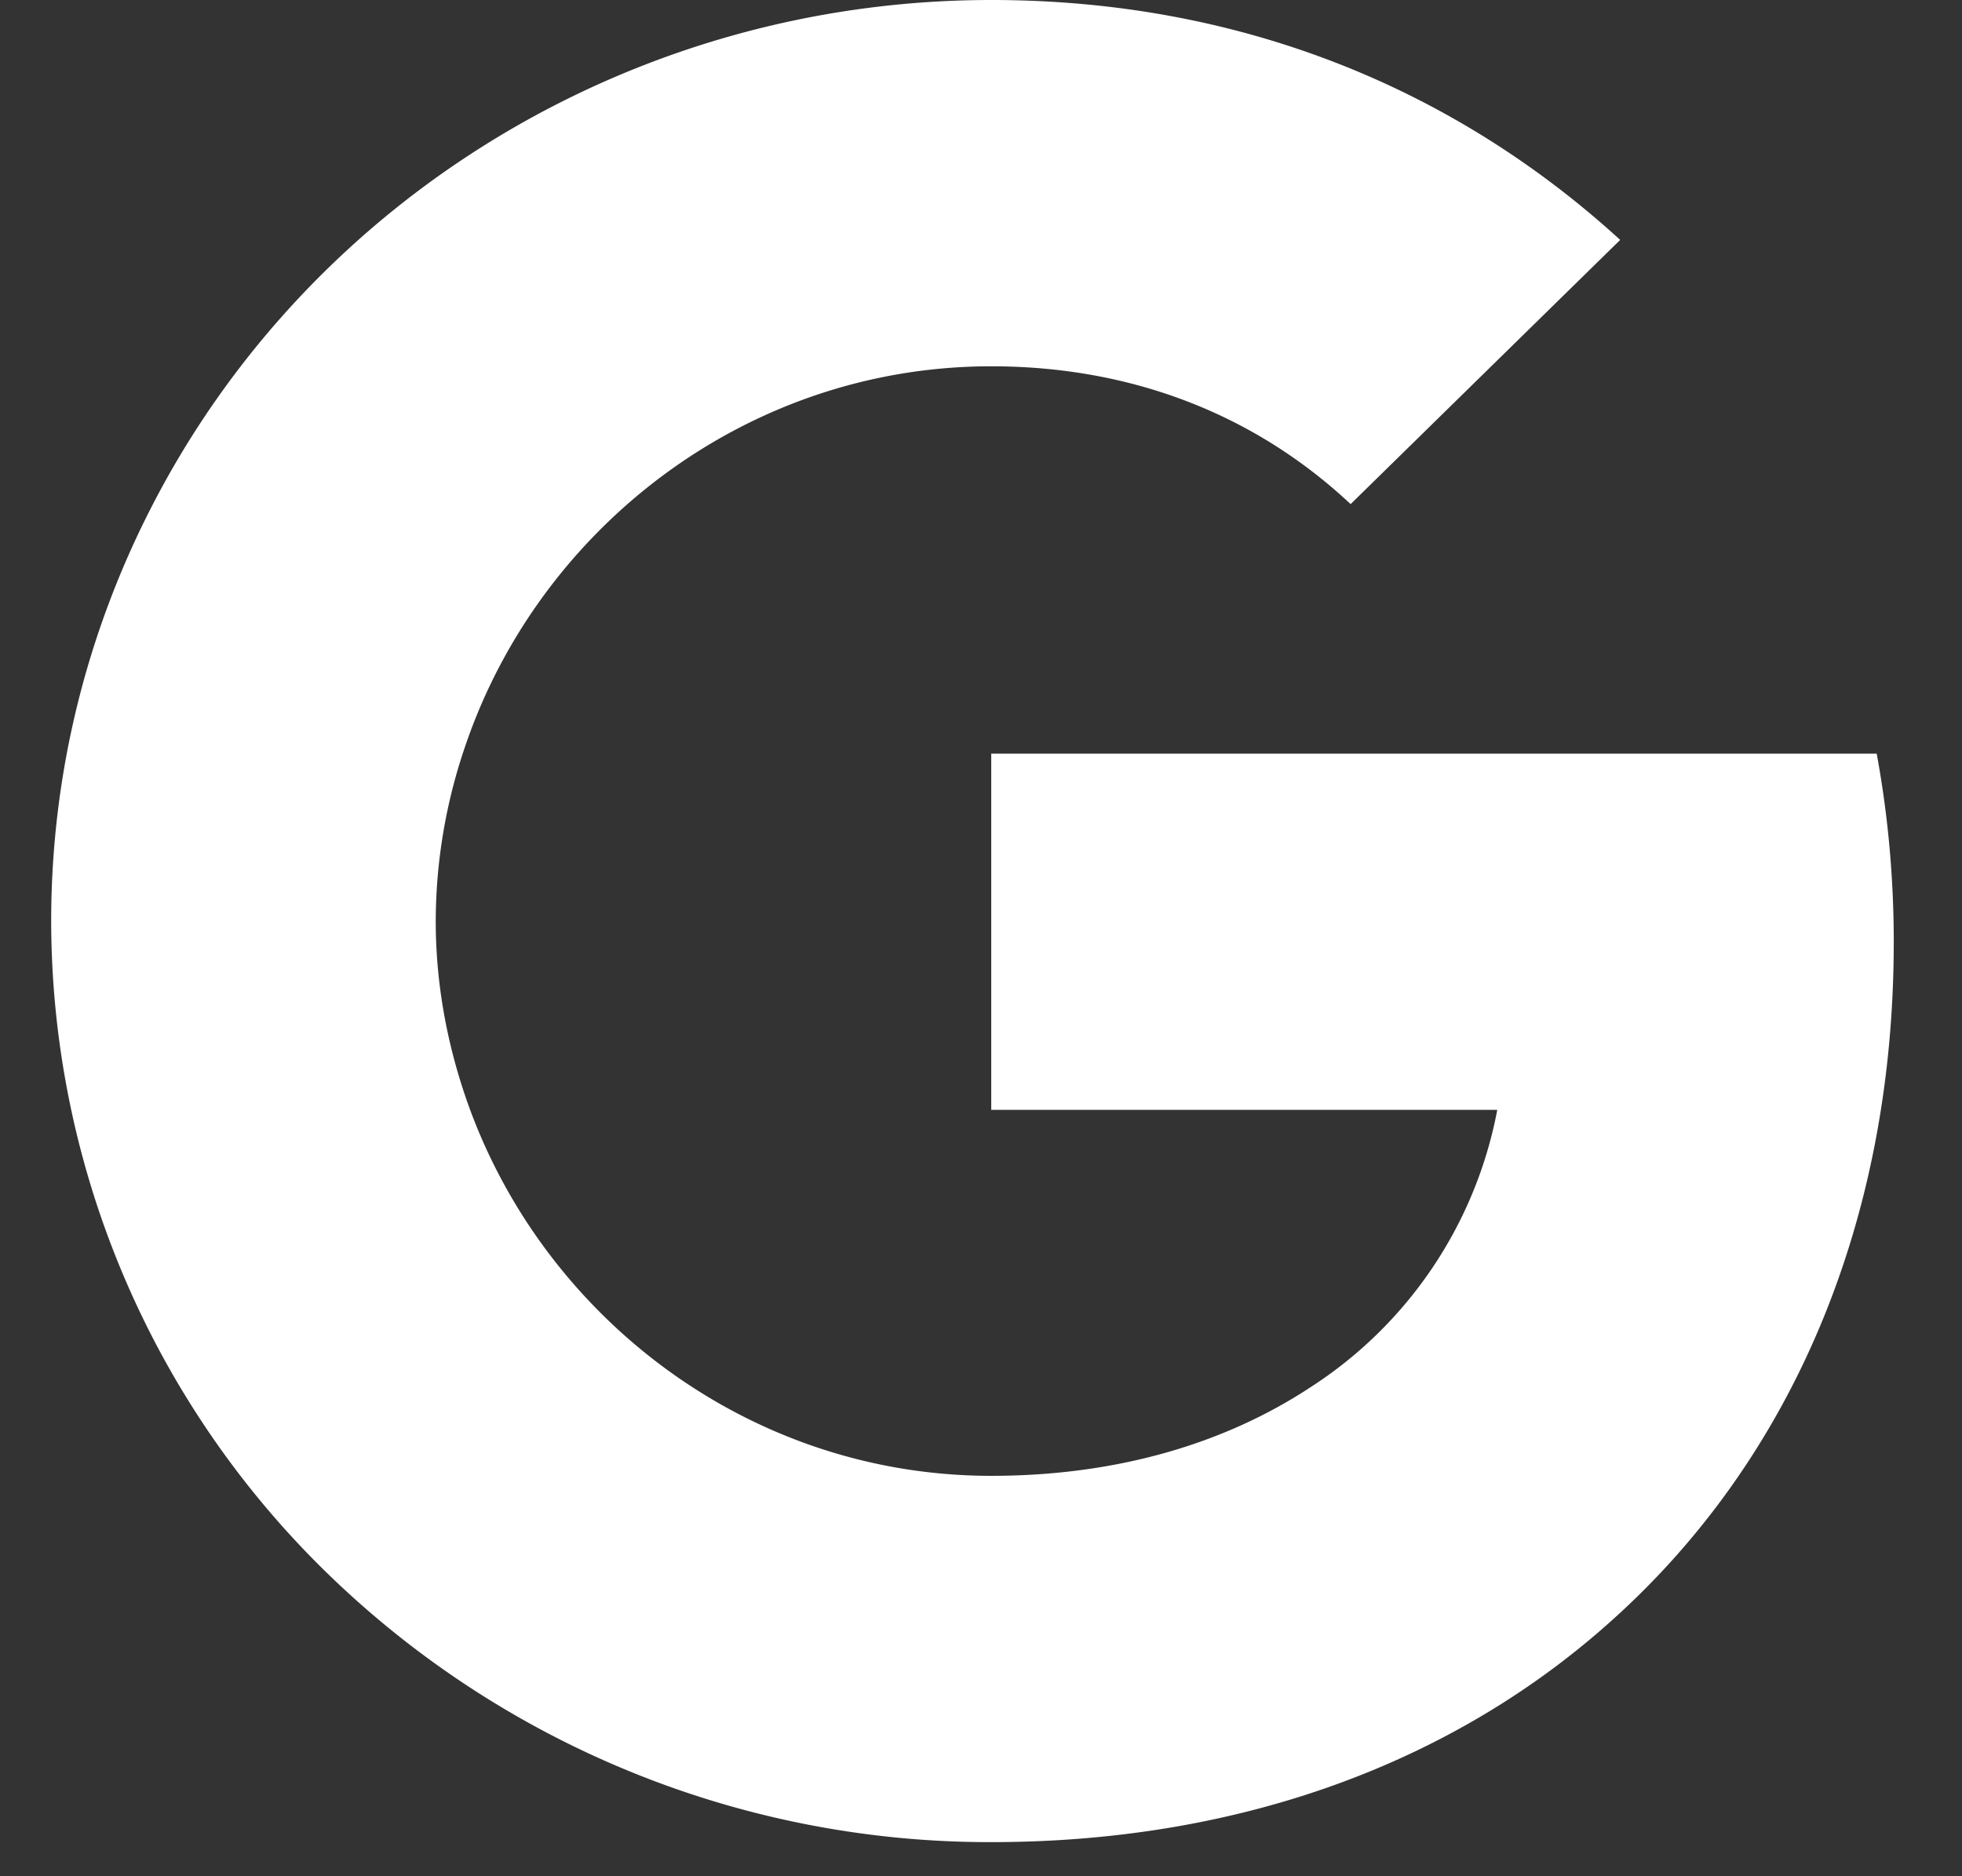
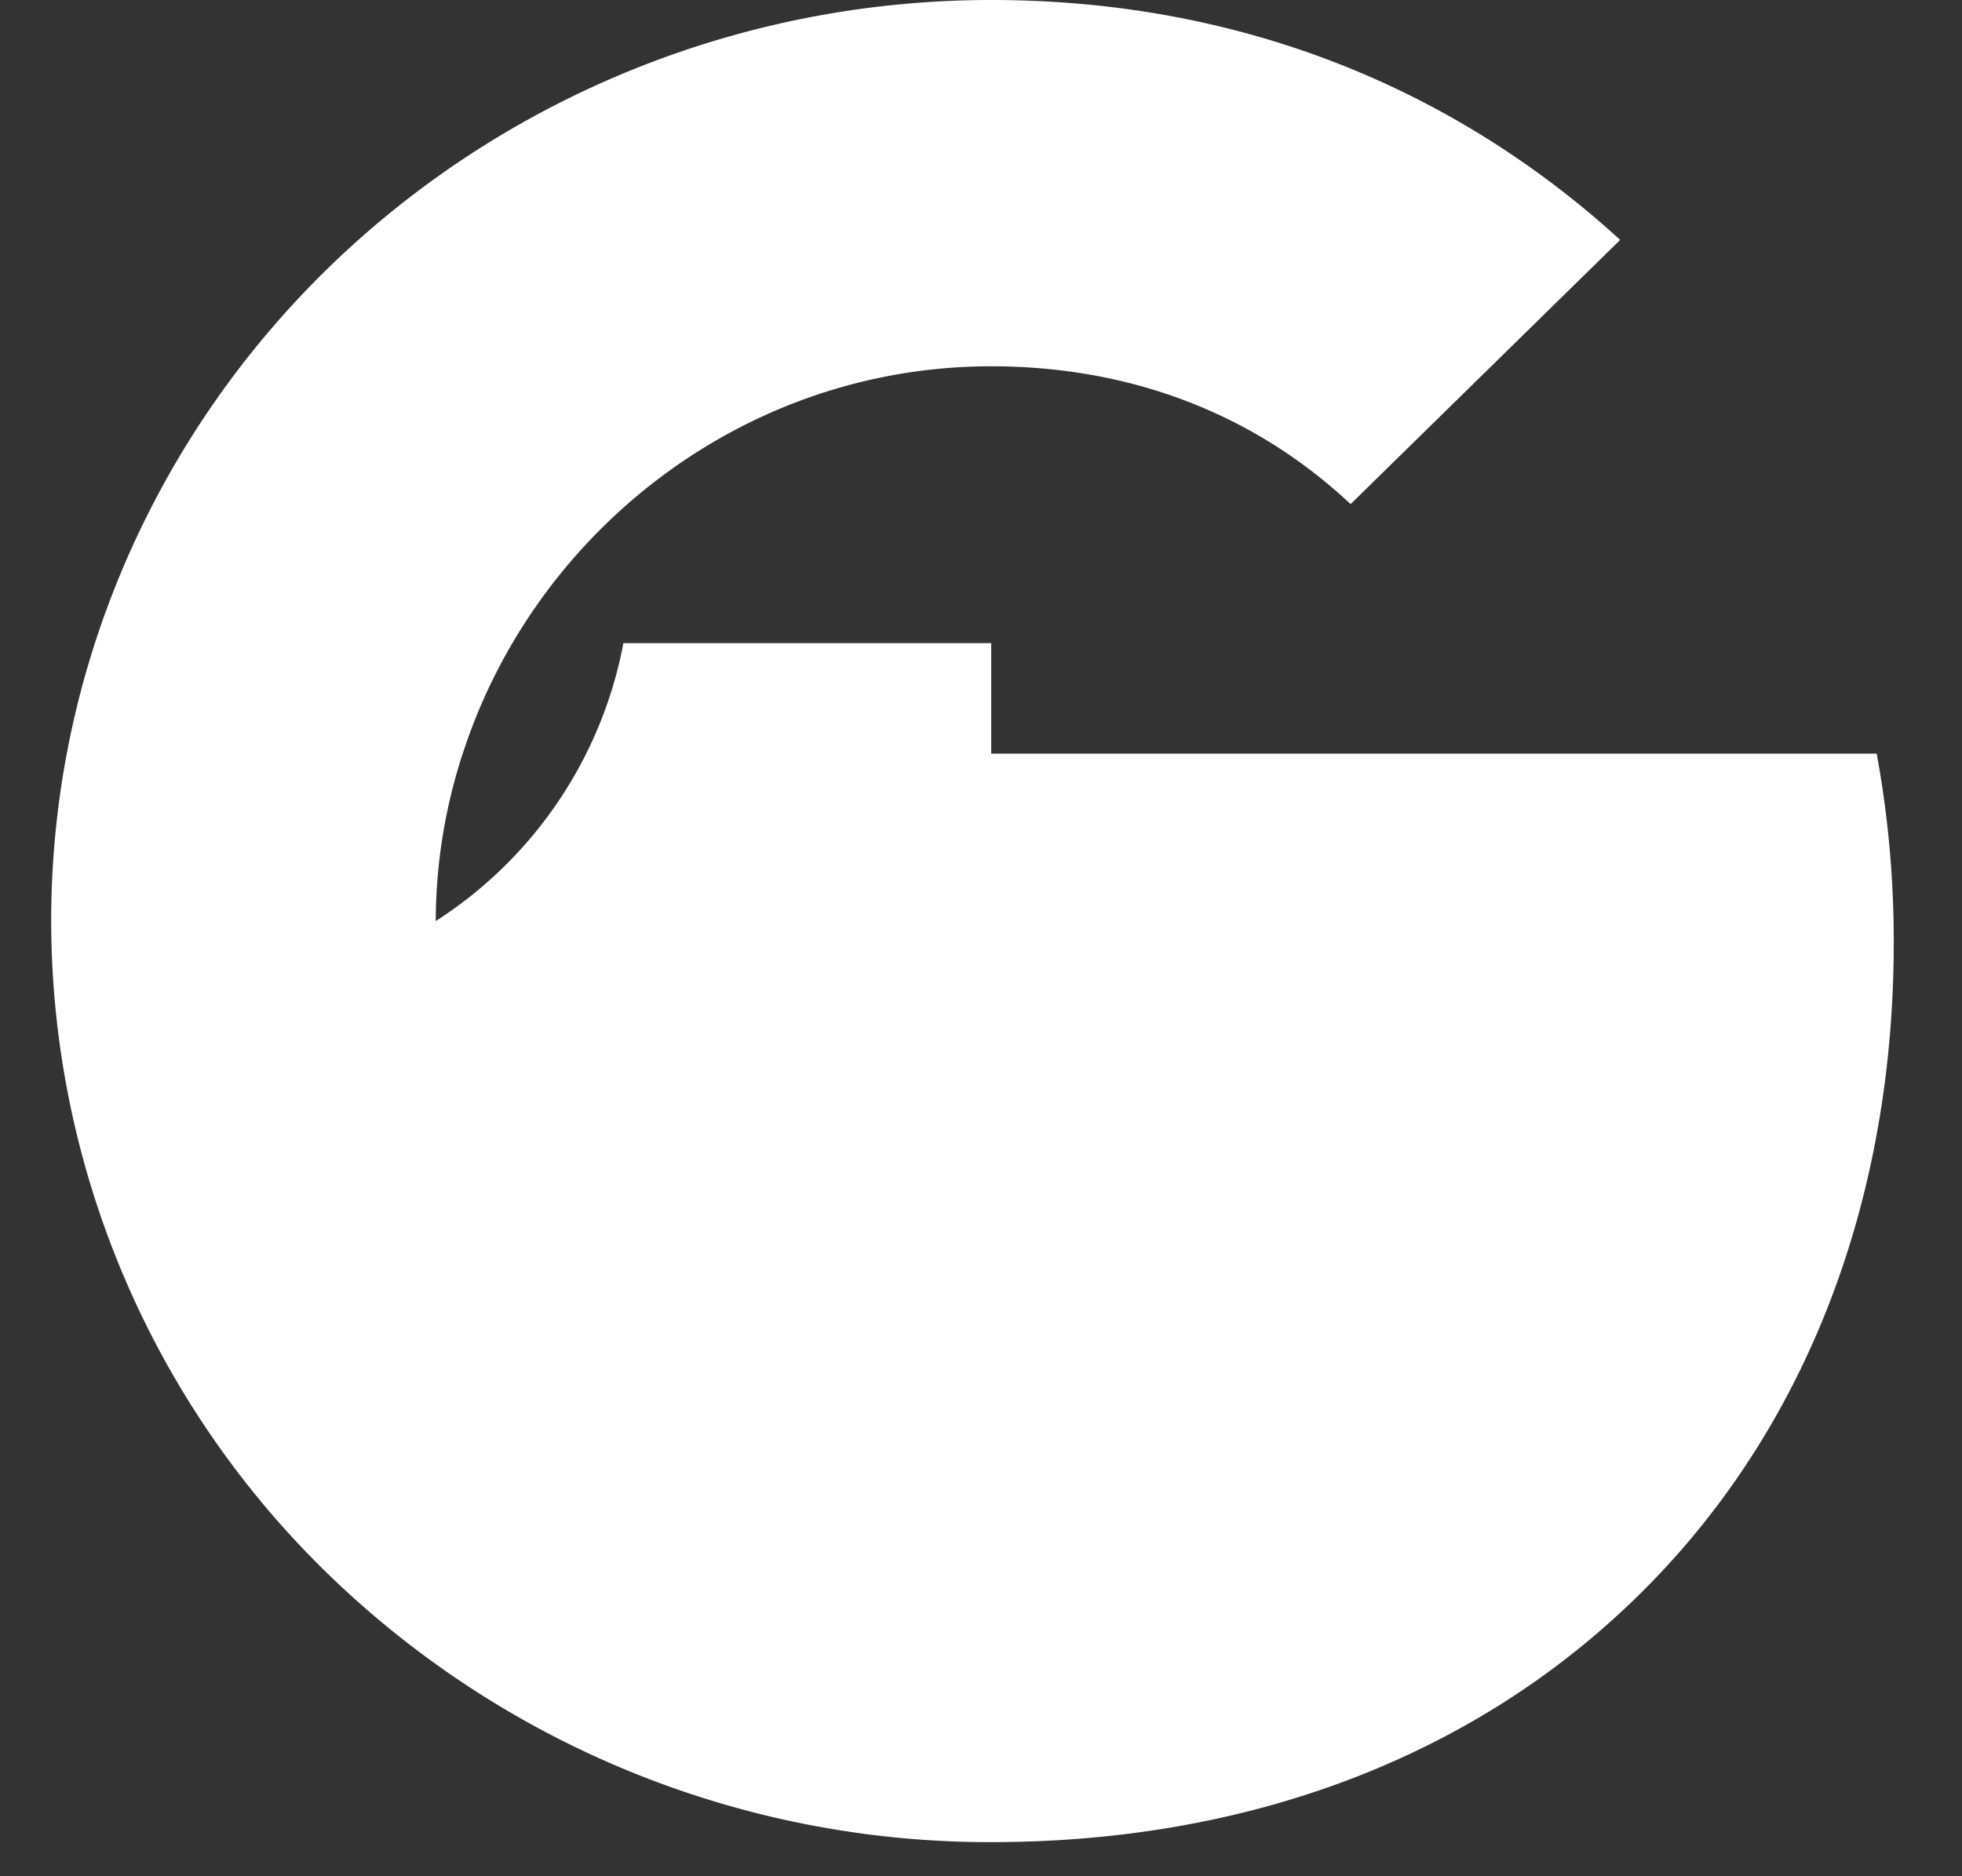
<svg xmlns="http://www.w3.org/2000/svg" width="23" height="22">
  <rect width="100%" height="100%" fill="#333333" stroke="none" />
-   <path d="M1.773 5.95C3.643 2.303 7.453 0 11.62 0c2.97 0 5.465 1.07 7.373 2.813l-3.16 3.098c-1.142-1.07-2.595-1.616-4.213-1.616-2.87 0-5.3 1.901-6.166 4.453a6.37 6.37 0 0 0-.346 2.052c0 .713.126 1.404.346 2.052.867 2.553 3.296 4.453 6.166 4.453 1.483 0 2.744-.384 3.732-1.032a4.964 4.964 0 0 0 2.2-3.259H11.62V8.837H22c.13.706.2 1.442.2 2.208 0 3.29-1.201 6.059-3.286 7.938-1.823 1.65-4.318 2.617-7.294 2.617a11.131 11.131 0 0 1-7.793-3.162A10.687 10.687 0 0 1 .6 10.8c0-1.743.425-3.391 1.173-4.85z" fill="#FFF" fill-rule="nonzero" />
+   <path d="M1.773 5.95C3.643 2.303 7.453 0 11.62 0c2.97 0 5.465 1.07 7.373 2.813l-3.16 3.098c-1.142-1.07-2.595-1.616-4.213-1.616-2.87 0-5.3 1.901-6.166 4.453a6.37 6.37 0 0 0-.346 2.052a4.964 4.964 0 0 0 2.2-3.259H11.62V8.837H22c.13.706.2 1.442.2 2.208 0 3.29-1.201 6.059-3.286 7.938-1.823 1.65-4.318 2.617-7.294 2.617a11.131 11.131 0 0 1-7.793-3.162A10.687 10.687 0 0 1 .6 10.8c0-1.743.425-3.391 1.173-4.85z" fill="#FFF" fill-rule="nonzero" />
</svg>